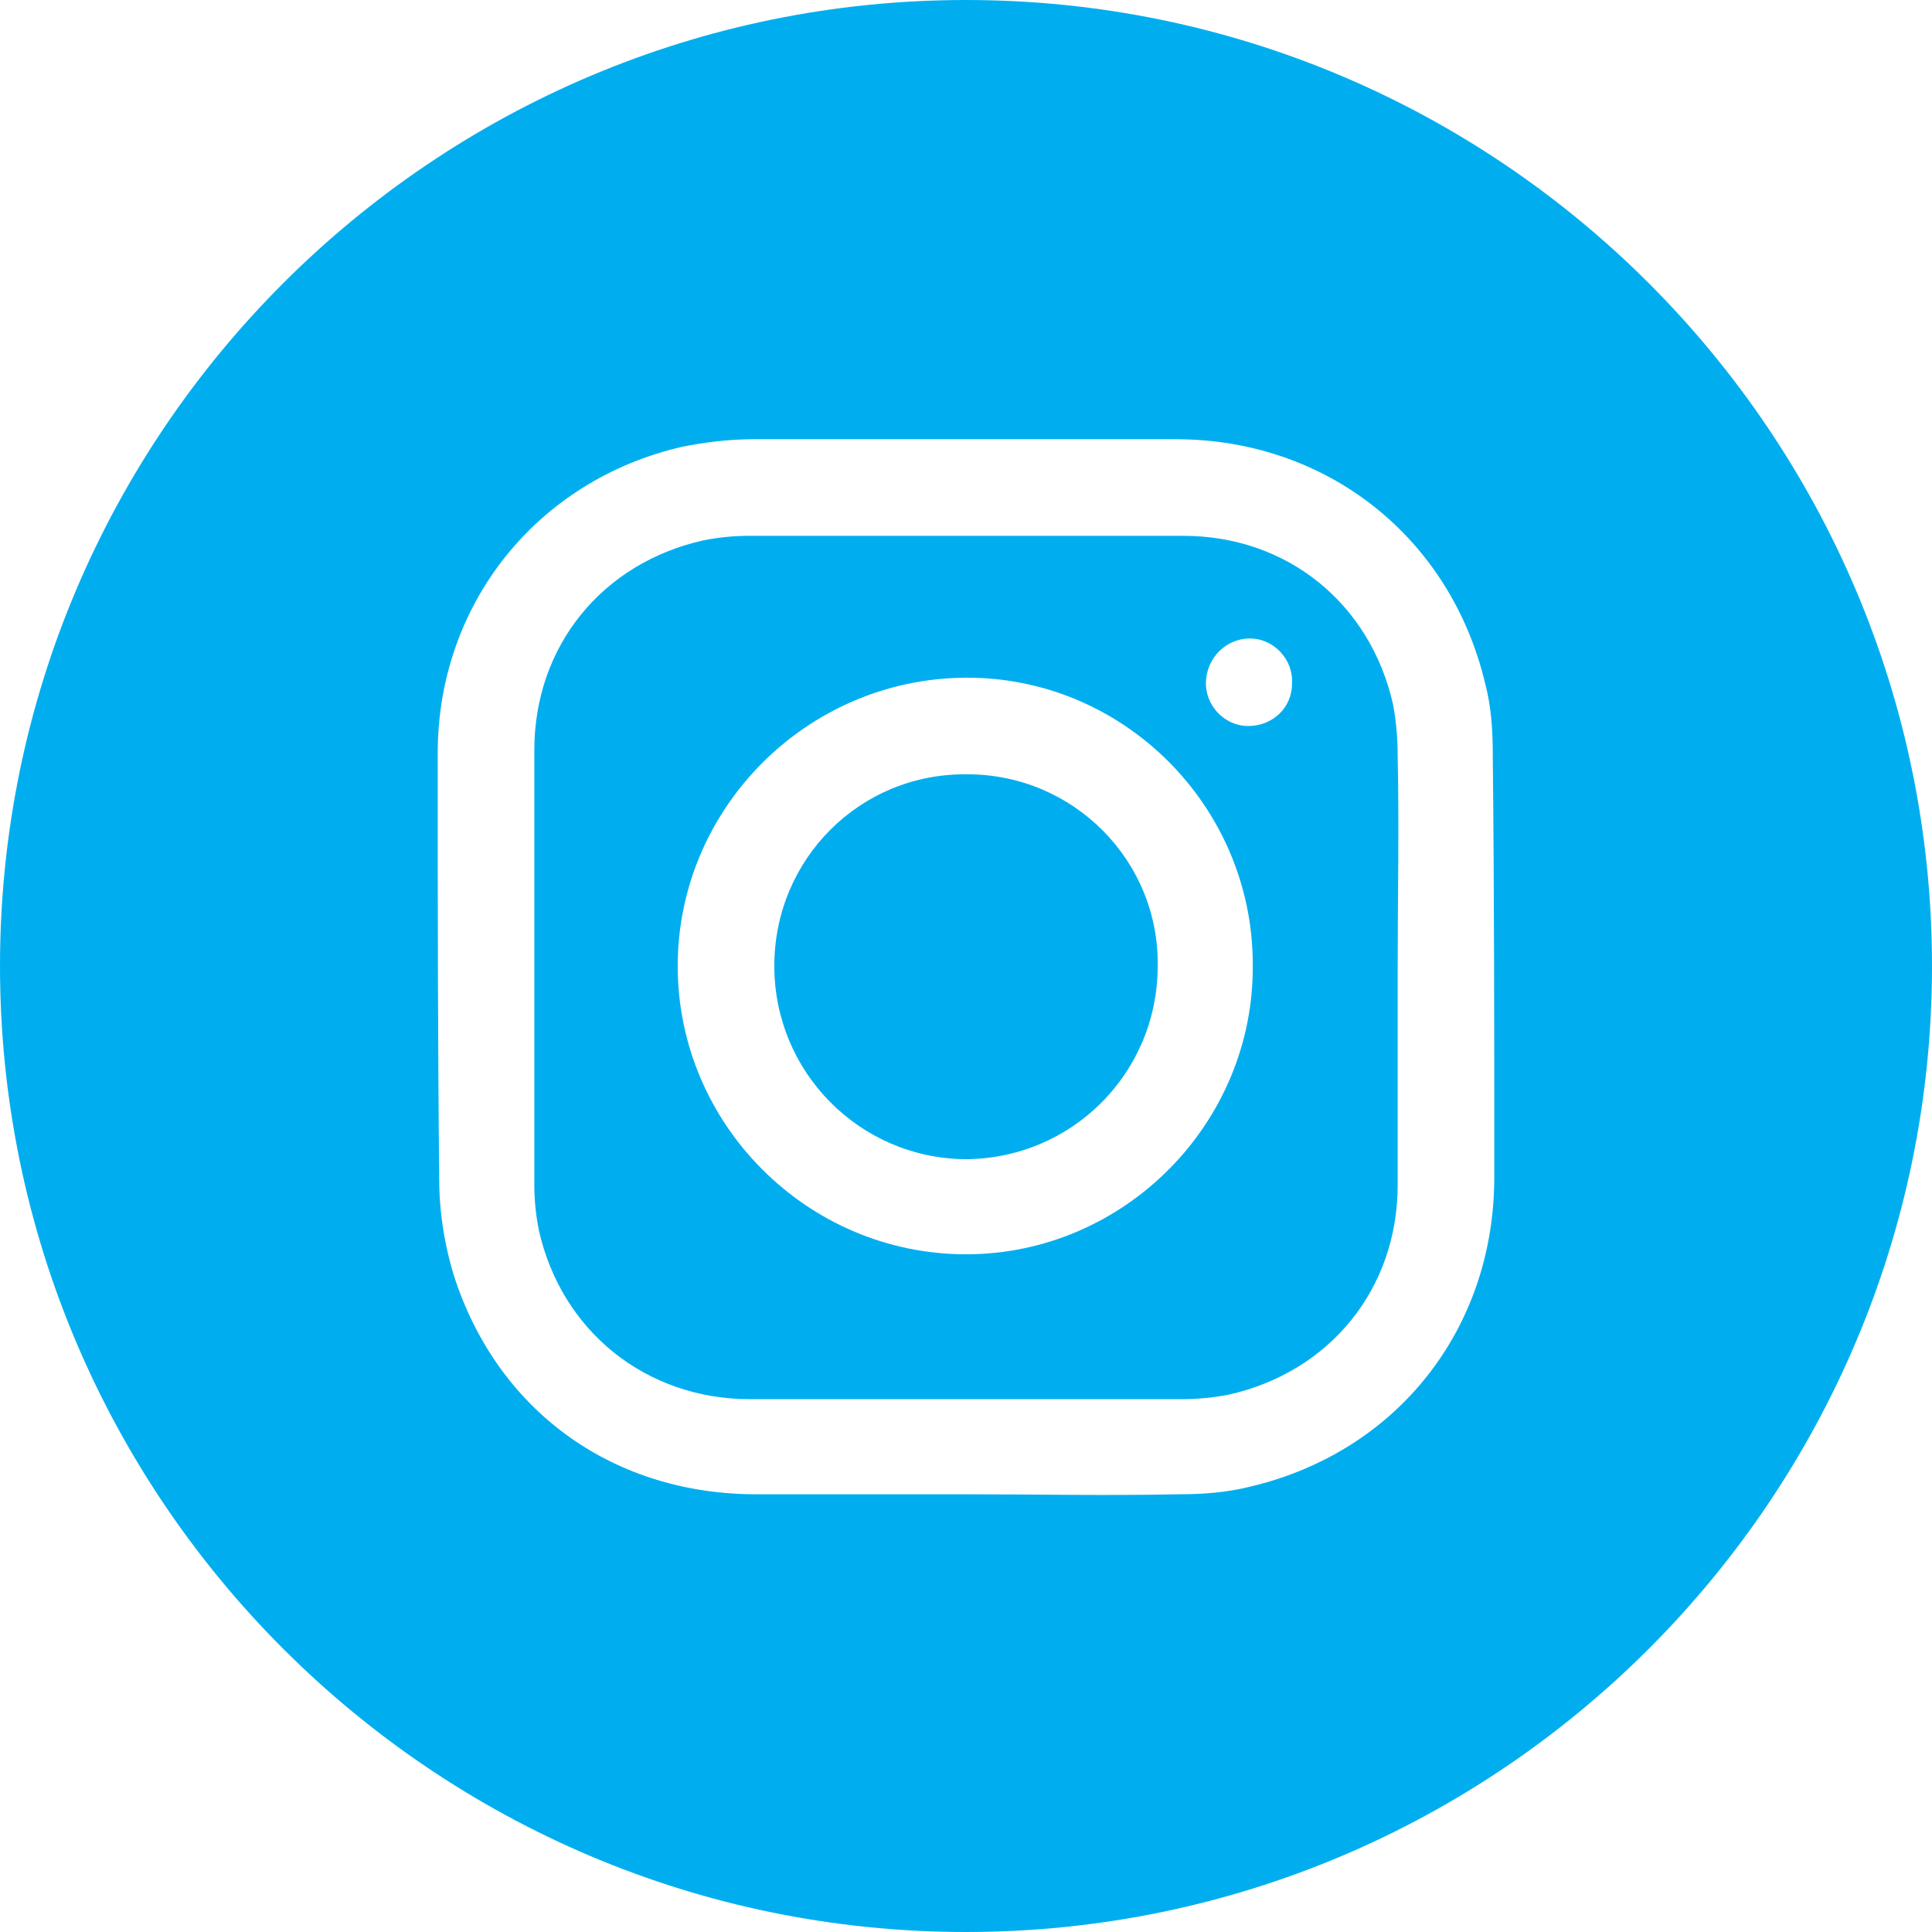
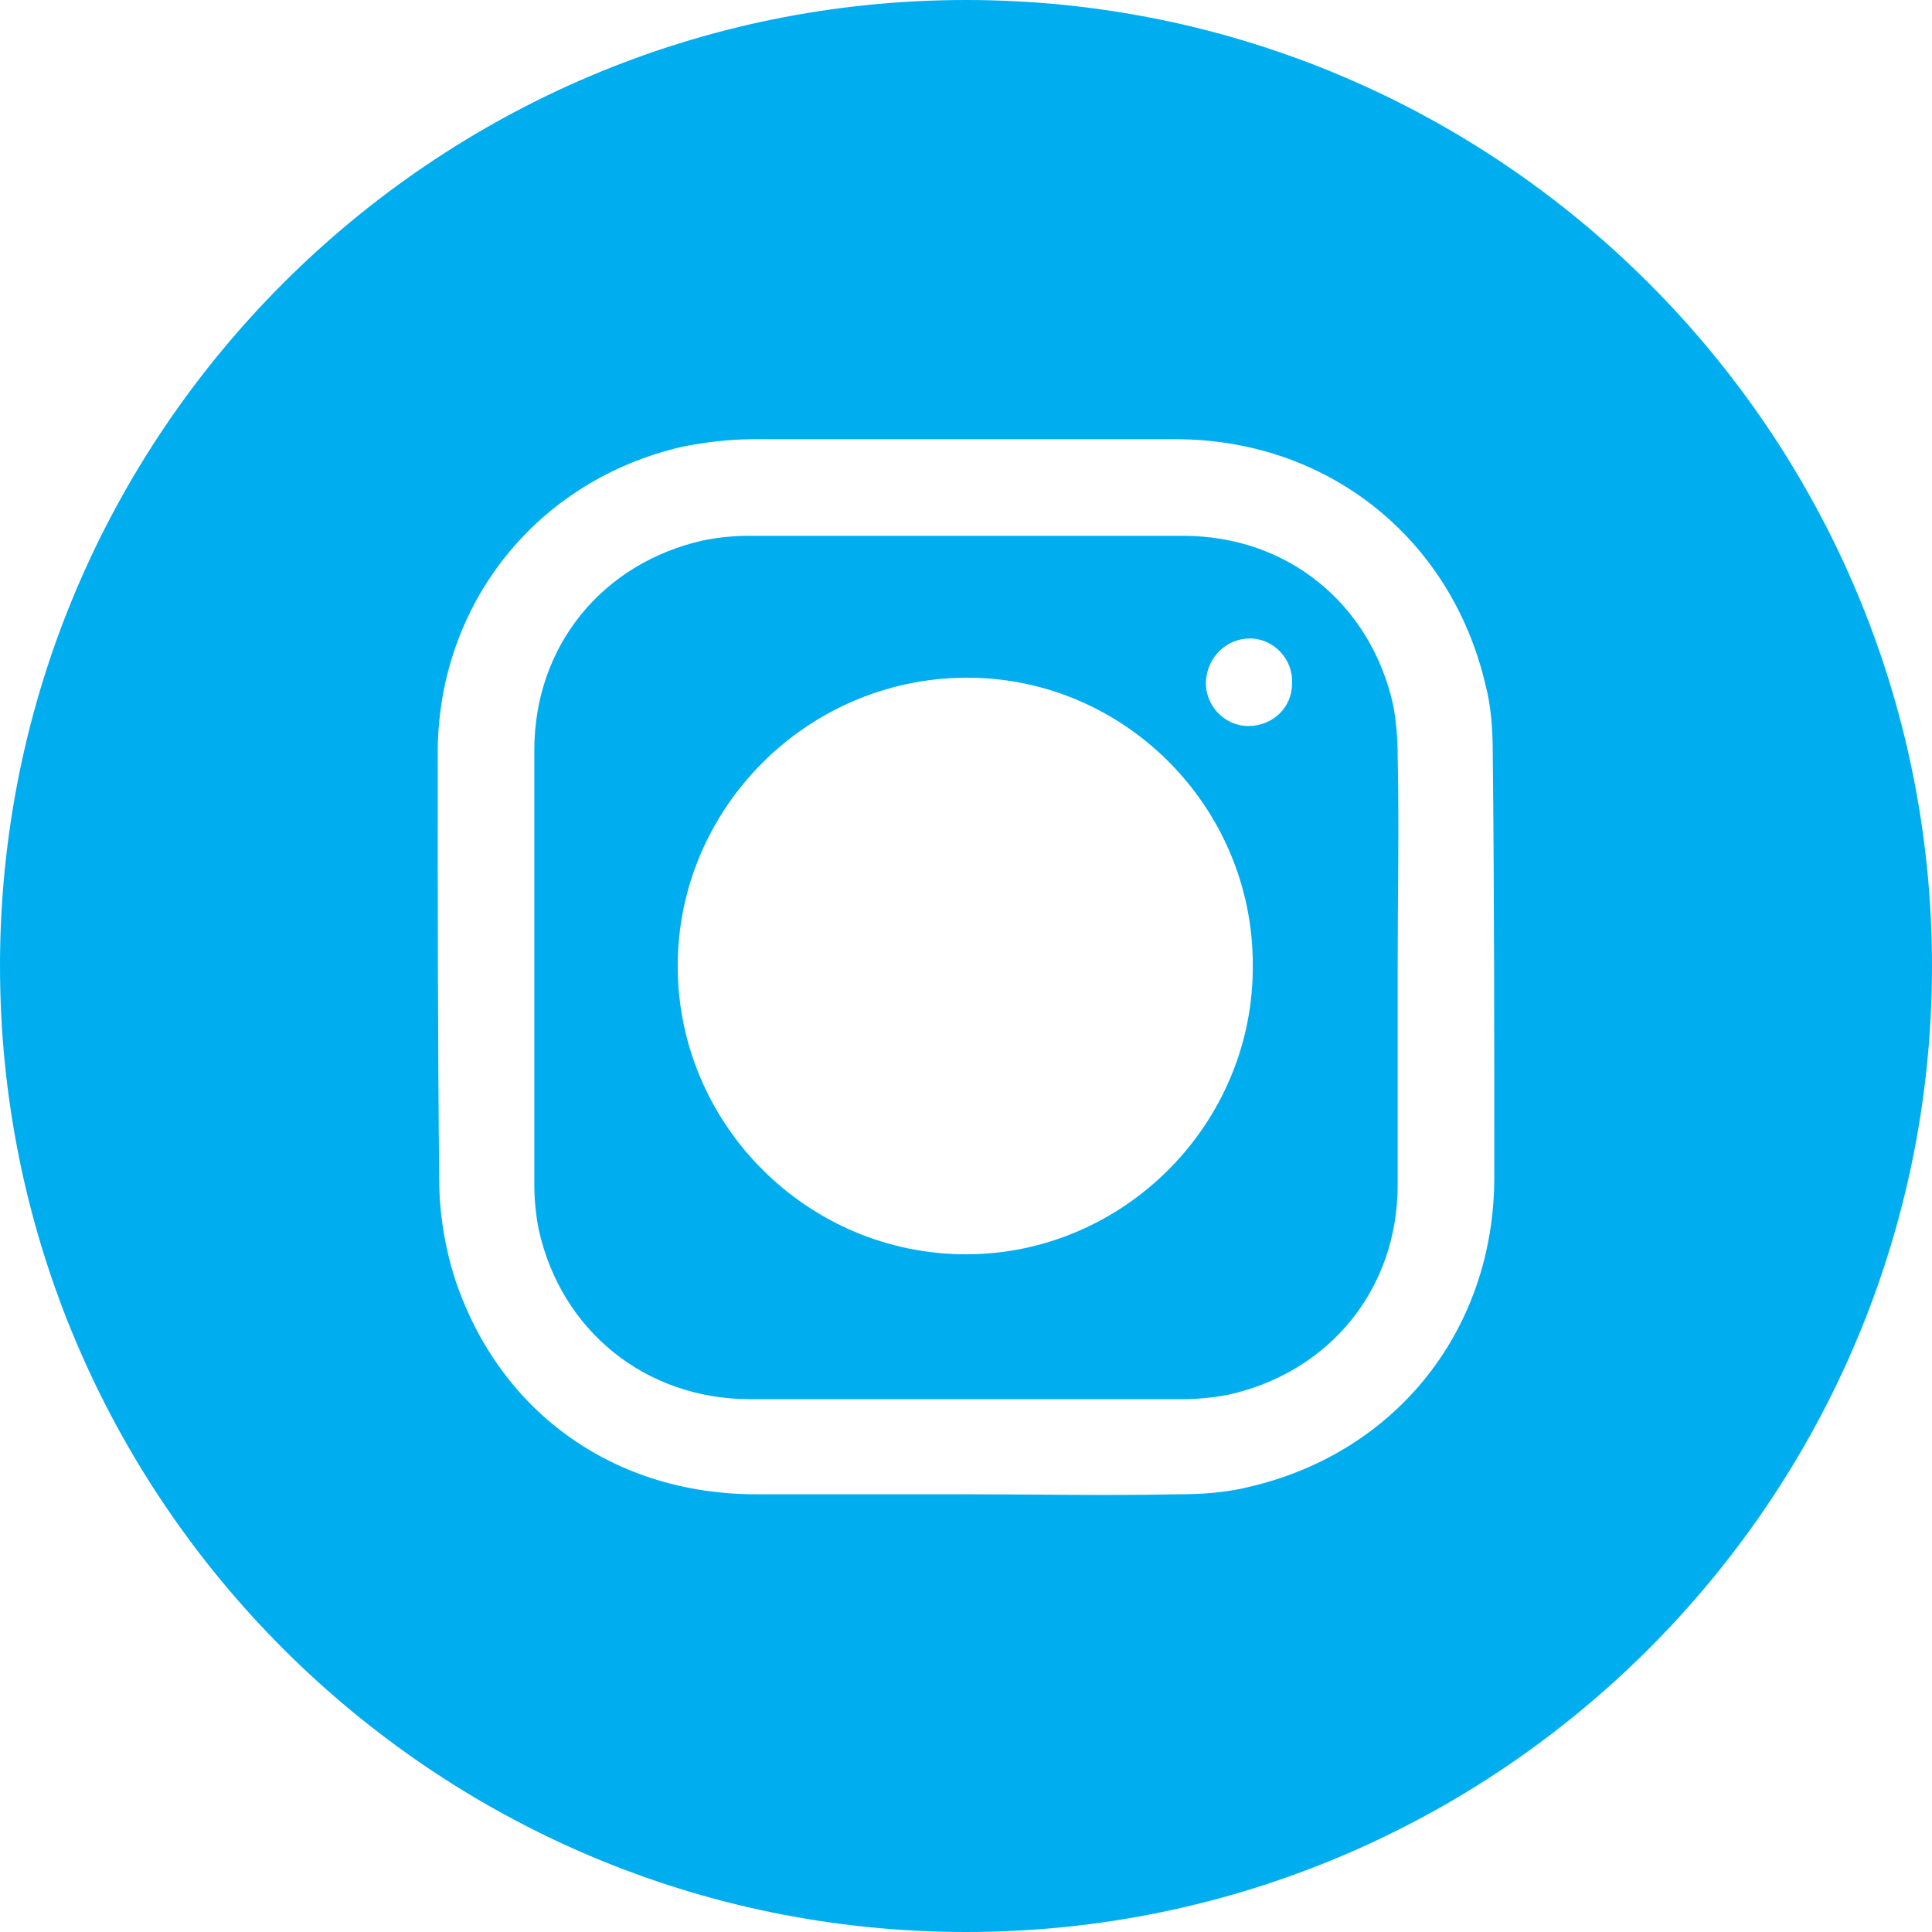
<svg xmlns="http://www.w3.org/2000/svg" version="1.1" baseProfile="tiny" id="Layer_1" x="0px" y="0px" viewBox="0 0 128 128" xml:space="preserve">
  <g>
-     <path fill="#00aeef" d="M64.1,51.3C57,51.2,51.3,56.9,51.3,64c0,7,5.6,12.7,12.6,12.8C71,76.8,76.7,71.1,76.7,64   C76.8,57,71.1,51.3,64.1,51.3z" />
    <path fill="#00aeef" d="M92.6,50.1c0-1.2-0.1-2.3-0.3-3.4c-1.5-6.7-7-11.2-13.9-11.2c-9.6,0-19.2,0-28.8,0c-1,0-2,0.1-3,0.3   c-6.7,1.5-11.2,7-11.2,13.9c0,9.6,0,19.2,0,28.8c0,1,0.1,2,0.3,3c1.5,6.7,7.1,11.2,14,11.2c9.5,0,19.1,0,28.6,0   c1,0,2.1-0.1,3.1-0.3c6.7-1.5,11.2-7,11.2-13.9c0-4.8,0-9.5,0-14.3C92.6,59.4,92.7,54.7,92.6,50.1z M64,83.1   c-10.5,0-19.1-8.6-19.1-19.1c0-10.4,8.5-19,19-19.1c10.5-0.1,19.1,8.5,19.1,19C83.1,74.4,74.5,83.1,64,83.1z M82.7,48.1   c-1.6,0-2.9-1.4-2.8-3c0.1-1.6,1.4-2.8,2.9-2.8c1.6,0,2.9,1.4,2.8,3C85.6,46.9,84.3,48.1,82.7,48.1z" />
    <path fill="#00aeef" d="M64,0C28.7,0,0,28.7,0,64c0,35.3,28.7,64,64,64s64-28.7,64-64C128,28.7,99.3,0,64,0z M99,78   c0,10-6.4,18.2-16.2,20.5c-1.6,0.4-3.2,0.5-4.8,0.5c-4.7,0.1-9.3,0-14,0c-4.6,0-9.3,0-13.9,0c-9.3,0-16.9-5.3-19.9-14.1   c-0.7-2.1-1.1-4.5-1.1-6.7C29,68.7,29,59.3,29,49.9c0-9.9,6.6-18.1,16.2-20.3c1.5-0.3,3.1-0.5,4.7-0.5c9.3,0,18.7,0,28,0   c10,0,18.2,6.5,20.5,16.2c0.4,1.5,0.5,3.1,0.5,4.7C99,59.3,99,68.7,99,78z" />
  </g>
</svg>